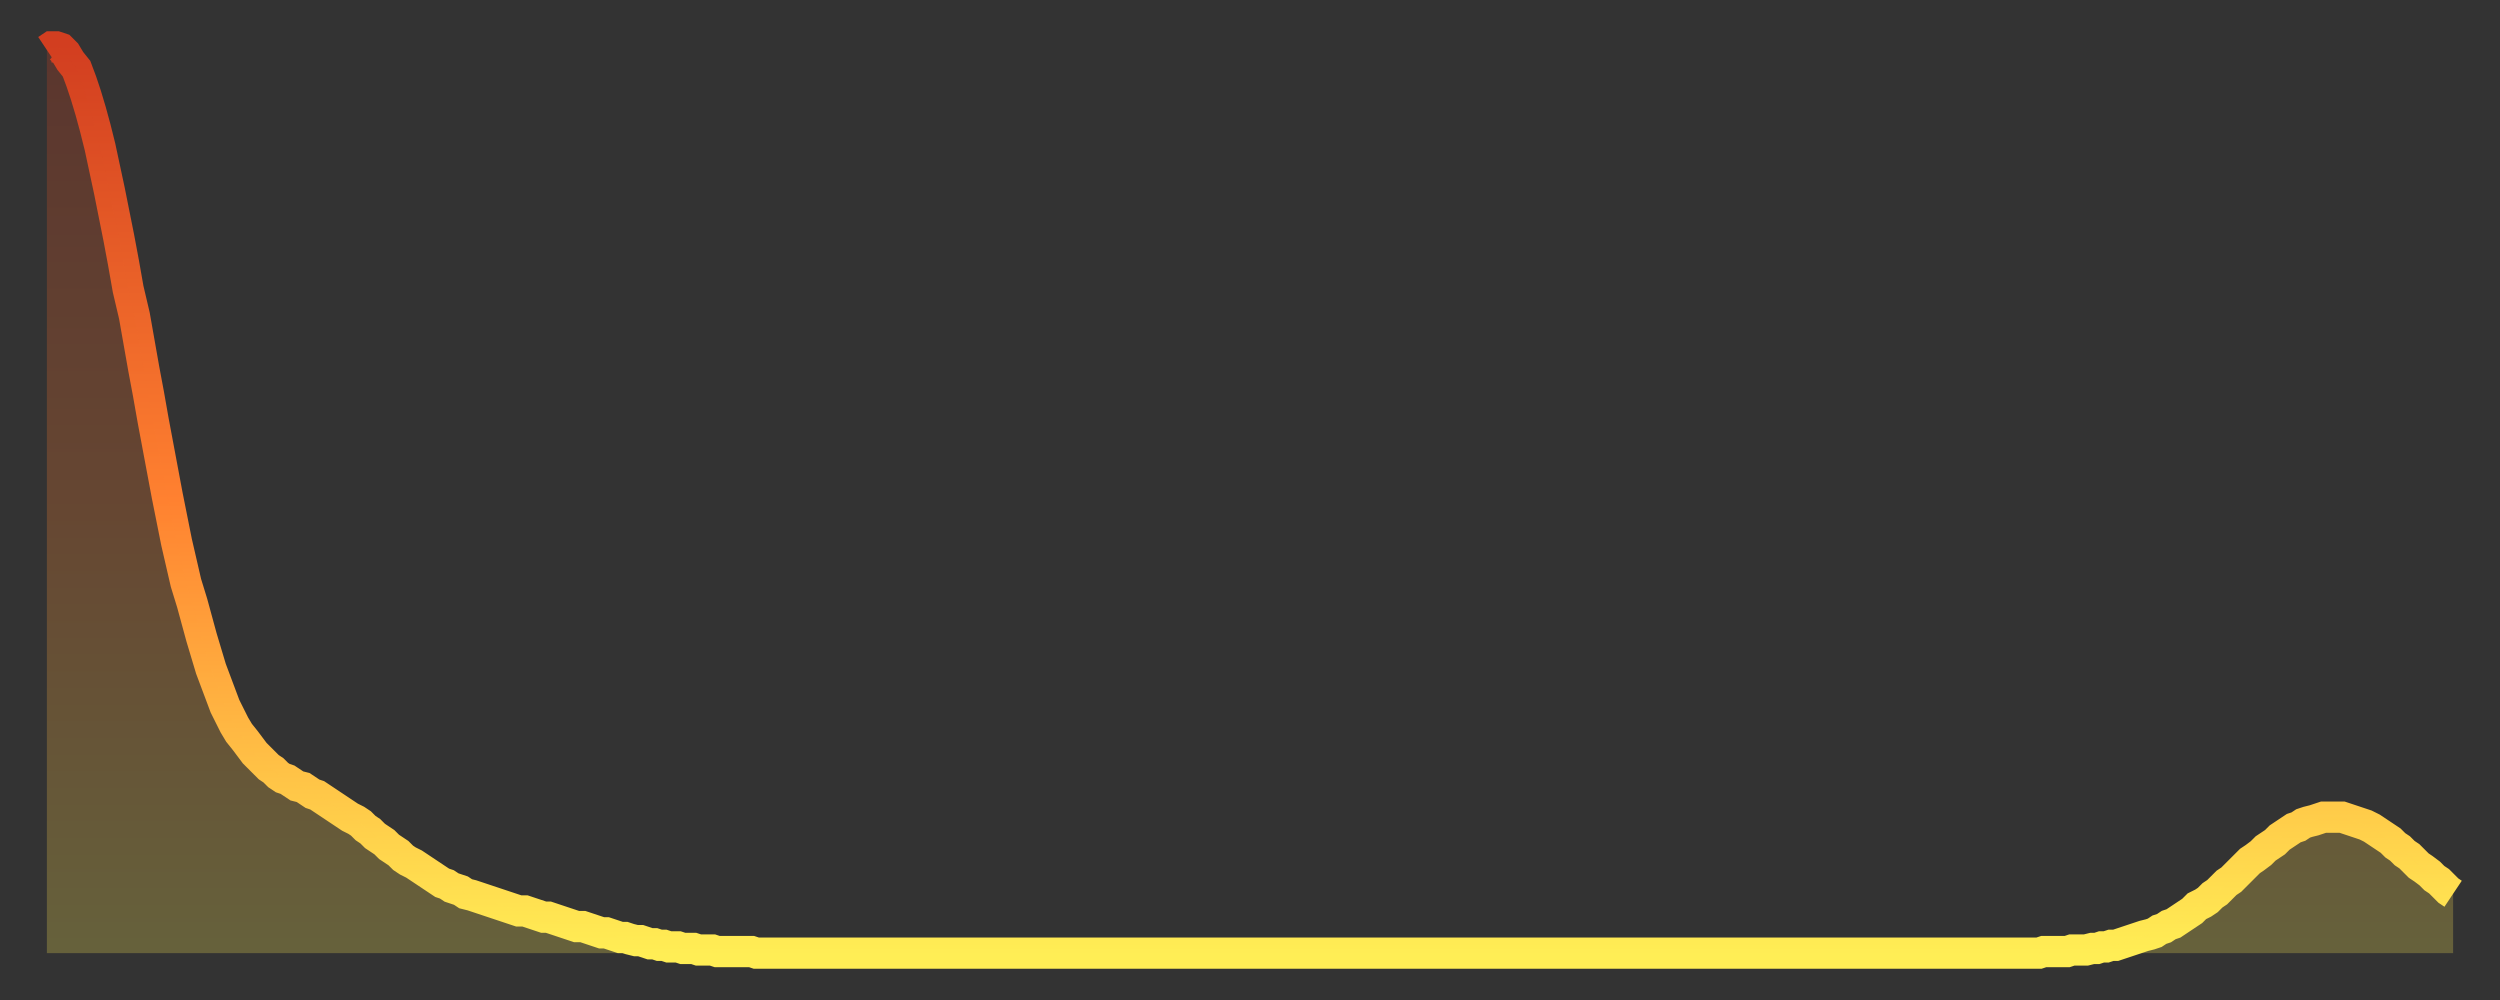
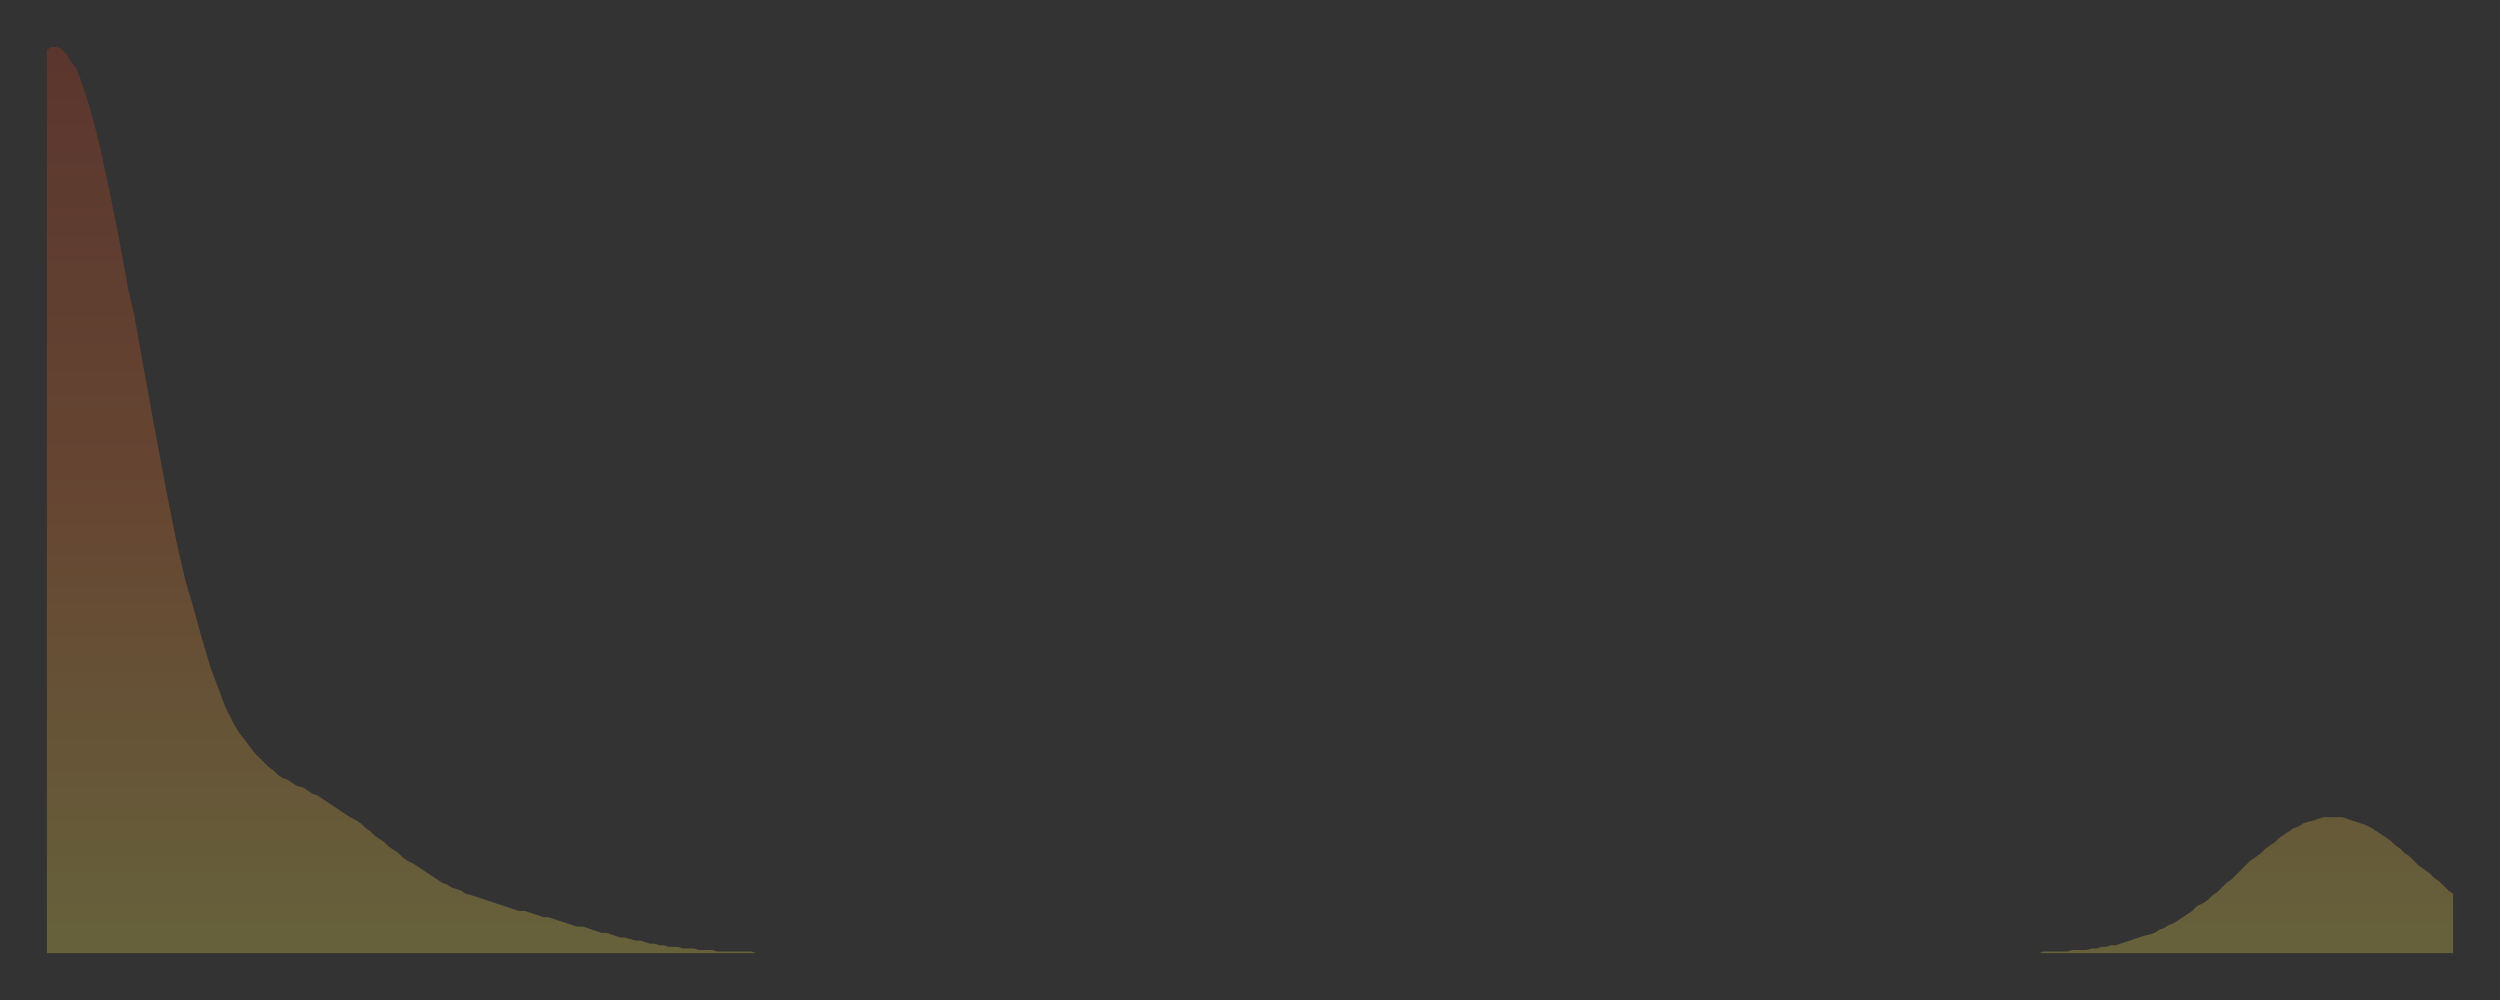
<svg xmlns="http://www.w3.org/2000/svg" baseProfile="full" height="64" version="1.1" width="160">
  <rect width="100%" height="100%" fill="#333333" stroke="none" />
  <defs>
    <linearGradient id="id1667980" x1="0" x2="0" y1="0" y2="1">
      <stop offset="0%" stop-color="#d23e20" />
      <stop offset="50%" stop-color="#ff8130" />
      <stop offset="100%" stop-color="#ffee55" />
    </linearGradient>
  </defs>
  <g transform="translate(3,3)">
    <g>
-       <path d="M 0.0 0.2 0.3 0.0 0.6 0.0 0.9 0.1 1.2 0.4 1.5 0.9 1.9 1.4 2.2 2.2 2.5 3.1 2.8 4.1 3.1 5.2 3.4 6.4 3.7 7.8 4.0 9.2 4.3 10.7 4.6 12.2 4.9 13.8 5.2 15.5 5.6 17.2 5.9 18.9 6.2 20.6 6.5 22.2 6.8 23.9 7.1 25.5 7.4 27.1 7.7 28.7 8.0 30.2 8.3 31.7 8.6 33.0 8.9 34.3 9.3 35.6 9.6 36.7 9.9 37.8 10.2 38.8 10.5 39.8 10.8 40.6 11.1 41.4 11.4 42.2 11.7 42.8 12.0 43.4 12.3 43.9 12.7 44.4 13.0 44.8 13.3 45.2 13.6 45.5 13.9 45.8 14.2 46.1 14.5 46.3 14.8 46.6 15.1 46.8 15.4 46.9 15.7 47.1 16.0 47.3 16.4 47.4 16.7 47.6 17.0 47.8 17.3 47.9 17.6 48.1 17.9 48.3 18.2 48.5 18.5 48.7 18.8 48.9 19.1 49.1 19.4 49.3 19.8 49.5 20.1 49.7 20.4 50.0 20.7 50.2 21.0 50.5 21.3 50.7 21.6 50.9 21.9 51.2 22.2 51.4 22.5 51.6 22.8 51.9 23.1 52.1 23.5 52.3 23.8 52.5 24.1 52.7 24.4 52.9 24.7 53.1 25.0 53.3 25.3 53.5 25.6 53.6 25.9 53.8 26.2 53.9 26.5 54.0 26.8 54.2 27.2 54.3 27.5 54.4 27.8 54.5 28.1 54.6 28.4 54.7 28.7 54.8 29.0 54.9 29.3 55.0 29.6 55.1 29.9 55.2 30.2 55.3 30.6 55.3 30.9 55.4 31.2 55.5 31.5 55.6 31.8 55.7 32.1 55.7 32.4 55.8 32.7 55.9 33.0 56.0 33.3 56.1 33.6 56.2 33.9 56.3 34.3 56.3 34.6 56.4 34.9 56.5 35.2 56.6 35.5 56.7 35.8 56.7 36.1 56.8 36.4 56.9 36.7 57.0 37.0 57.0 37.3 57.1 37.7 57.2 38.0 57.2 38.3 57.3 38.6 57.4 38.9 57.4 39.2 57.5 39.5 57.5 39.8 57.6 40.1 57.6 40.4 57.6 40.7 57.7 41.0 57.7 41.4 57.7 41.7 57.8 42.0 57.8 42.3 57.8 42.6 57.8 42.9 57.9 43.2 57.9 43.5 57.9 43.8 57.9 44.1 57.9 44.4 57.9 44.7 57.9 45.1 57.9 45.4 58.0 45.7 58.0 46.0 58.0 46.3 58.0 46.6 58.0 46.9 58.0 47.2 58.0 47.5 58.0 47.8 58.0 48.1 58.0 48.5 58.0 48.8 58.0 49.1 58.0 49.4 58.0 49.7 58.0 50.0 58.0 50.3 58.0 50.6 58.0 50.9 58.0 51.2 58.0 51.5 58.0 51.8 58.0 52.2 58.0 52.5 58.0 52.8 58.0 53.1 58.0 53.4 58.0 53.7 58.0 54.0 58.0 54.3 58.0 54.6 58.0 54.9 58.0 55.2 58.0 55.6 58.0 55.9 58.0 56.2 58.0 56.5 58.0 56.8 58.0 57.1 58.0 57.4 58.0 57.7 58.0 58.0 58.0 58.3 58.0 58.6 58.0 58.9 58.0 59.3 58.0 59.6 58.0 59.9 58.0 60.2 58.0 60.5 58.0 60.8 58.0 61.1 58.0 61.4 58.0 61.7 58.0 62.0 58.0 62.3 58.0 62.6 58.0 63.0 58.0 63.3 58.0 63.6 58.0 63.9 58.0 64.2 58.0 64.5 58.0 64.8 58.0 65.1 58.0 65.4 58.0 65.7 58.0 66.0 58.0 66.4 58.0 66.7 58.0 67.0 58.0 67.3 58.0 67.6 58.0 67.9 58.0 68.2 58.0 68.5 58.0 68.8 58.0 69.1 58.0 69.4 58.0 69.7 58.0 70.1 58.0 70.4 58.0 70.7 58.0 71.0 58.0 71.3 58.0 71.6 58.0 71.9 58.0 72.2 58.0 72.5 58.0 72.8 58.0 73.1 58.0 73.5 58.0 73.8 58.0 74.1 58.0 74.4 58.0 74.7 58.0 75.0 58.0 75.3 58.0 75.6 58.0 75.9 58.0 76.2 58.0 76.5 58.0 76.8 58.0 77.2 58.0 77.5 58.0 77.8 58.0 78.1 58.0 78.4 58.0 78.7 58.0 79.0 58.0 79.3 58.0 79.6 58.0 79.9 58.0 80.2 58.0 80.5 58.0 80.9 58.0 81.2 58.0 81.5 58.0 81.8 58.0 82.1 58.0 82.4 58.0 82.7 58.0 83.0 58.0 83.3 58.0 83.6 58.0 83.9 58.0 84.3 58.0 84.6 58.0 84.9 58.0 85.2 58.0 85.5 58.0 85.8 58.0 86.1 58.0 86.4 58.0 86.7 58.0 87.0 58.0 87.3 58.0 87.6 58.0 88.0 58.0 88.3 58.0 88.6 58.0 88.9 58.0 89.2 58.0 89.5 58.0 89.8 58.0 90.1 58.0 90.4 58.0 90.7 58.0 91.0 58.0 91.4 58.0 91.7 58.0 92.0 58.0 92.3 58.0 92.6 58.0 92.9 58.0 93.2 58.0 93.5 58.0 93.8 58.0 94.1 58.0 94.4 58.0 94.7 58.0 95.1 58.0 95.4 58.0 95.7 58.0 96.0 58.0 96.3 58.0 96.6 58.0 96.9 58.0 97.2 58.0 97.5 58.0 97.8 58.0 98.1 58.0 98.4 58.0 98.8 58.0 99.1 58.0 99.4 58.0 99.7 58.0 100.0 58.0 100.3 58.0 100.6 58.0 100.9 58.0 101.2 58.0 101.5 58.0 101.8 58.0 102.2 58.0 102.5 58.0 102.8 58.0 103.1 58.0 103.4 58.0 103.7 58.0 104.0 58.0 104.3 58.0 104.6 58.0 104.9 58.0 105.2 58.0 105.5 58.0 105.9 58.0 106.2 58.0 106.5 58.0 106.8 58.0 107.1 58.0 107.4 58.0 107.7 58.0 108.0 58.0 108.3 58.0 108.6 58.0 108.9 58.0 109.3 58.0 109.6 58.0 109.9 58.0 110.2 58.0 110.5 58.0 110.8 58.0 111.1 58.0 111.4 58.0 111.7 58.0 112.0 58.0 112.3 58.0 112.6 58.0 113.0 58.0 113.3 58.0 113.6 58.0 113.9 58.0 114.2 58.0 114.5 58.0 114.8 58.0 115.1 58.0 115.4 58.0 115.7 58.0 116.0 58.0 116.3 58.0 116.7 58.0 117.0 58.0 117.3 58.0 117.6 58.0 117.9 58.0 118.2 58.0 118.5 58.0 118.8 58.0 119.1 58.0 119.4 58.0 119.7 58.0 120.1 58.0 120.4 58.0 120.7 58.0 121.0 58.0 121.3 58.0 121.6 58.0 121.9 58.0 122.2 58.0 122.5 58.0 122.8 58.0 123.1 58.0 123.4 58.0 123.8 58.0 124.1 58.0 124.4 58.0 124.7 58.0 125.0 58.0 125.3 58.0 125.6 58.0 125.9 58.0 126.2 58.0 126.5 58.0 126.8 58.0 127.2 58.0 127.5 58.0 127.8 57.9 128.1 57.9 128.4 57.9 128.7 57.9 129.0 57.9 129.3 57.9 129.6 57.8 129.9 57.8 130.2 57.8 130.5 57.8 130.9 57.7 131.2 57.7 131.5 57.6 131.8 57.6 132.1 57.5 132.4 57.5 132.7 57.4 133.0 57.3 133.3 57.2 133.6 57.1 133.9 57.0 134.2 56.9 134.6 56.8 134.9 56.7 135.2 56.5 135.5 56.4 135.8 56.2 136.1 56.1 136.4 55.9 136.7 55.7 137.0 55.5 137.3 55.3 137.6 55.0 138.0 54.8 138.3 54.6 138.6 54.3 138.9 54.1 139.2 53.8 139.5 53.5 139.8 53.3 140.1 53.0 140.4 52.7 140.7 52.4 141.0 52.1 141.3 51.9 141.7 51.6 142.0 51.3 142.3 51.1 142.6 50.9 142.9 50.6 143.2 50.4 143.5 50.2 143.8 50.0 144.1 49.9 144.4 49.7 144.7 49.6 145.1 49.5 145.4 49.4 145.7 49.3 146.0 49.3 146.3 49.3 146.6 49.3 146.9 49.3 147.2 49.4 147.5 49.5 147.8 49.6 148.1 49.7 148.4 49.8 148.8 50.0 149.1 50.2 149.4 50.4 149.7 50.6 150.0 50.8 150.3 51.1 150.6 51.3 150.9 51.6 151.2 51.8 151.5 52.1 151.8 52.4 152.1 52.6 152.5 52.9 152.8 53.2 153.1 53.4 153.4 53.7 153.7 54.0 154.0 54.2" fill="none" id="graph-curve" opacity="1" stroke="url(#id1667980)" stroke-width="2" />
      <path d="M 0 58 L 0.0 0.2 0.3 0.0 0.6 0.0 0.9 0.1 1.2 0.4 1.5 0.9 1.9 1.4 2.2 2.2 2.5 3.1 2.8 4.1 3.1 5.2 3.4 6.4 3.7 7.8 4.0 9.2 4.3 10.7 4.6 12.2 4.9 13.8 5.2 15.5 5.6 17.2 5.9 18.9 6.2 20.6 6.5 22.2 6.8 23.9 7.1 25.5 7.4 27.1 7.7 28.7 8.0 30.2 8.3 31.7 8.6 33.0 8.9 34.3 9.3 35.6 9.6 36.7 9.9 37.8 10.2 38.8 10.5 39.8 10.8 40.6 11.1 41.4 11.4 42.2 11.7 42.8 12.0 43.4 12.3 43.9 12.7 44.4 13.0 44.8 13.3 45.2 13.6 45.5 13.9 45.8 14.2 46.1 14.5 46.3 14.8 46.6 15.1 46.8 15.4 46.9 15.7 47.1 16.0 47.3 16.4 47.4 16.7 47.6 17.0 47.8 17.3 47.9 17.6 48.1 17.9 48.3 18.2 48.5 18.5 48.7 18.8 48.9 19.1 49.1 19.4 49.3 19.8 49.5 20.1 49.7 20.4 50.0 20.7 50.2 21.0 50.5 21.3 50.7 21.6 50.9 21.9 51.2 22.2 51.4 22.5 51.6 22.8 51.9 23.1 52.1 23.5 52.3 23.8 52.5 24.1 52.7 24.4 52.9 24.7 53.1 25.0 53.3 25.3 53.5 25.6 53.6 25.9 53.8 26.2 53.9 26.5 54.0 26.8 54.2 27.2 54.3 27.5 54.4 27.8 54.5 28.1 54.6 28.4 54.7 28.7 54.8 29.0 54.9 29.3 55.0 29.6 55.1 29.9 55.2 30.2 55.3 30.6 55.3 30.9 55.4 31.2 55.5 31.5 55.6 31.8 55.7 32.1 55.7 32.4 55.8 32.7 55.9 33.0 56.0 33.3 56.1 33.6 56.2 33.9 56.3 34.3 56.3 34.6 56.4 34.9 56.5 35.2 56.6 35.5 56.7 35.8 56.7 36.1 56.8 36.4 56.9 36.7 57.0 37.0 57.0 37.3 57.1 37.7 57.2 38.0 57.2 38.3 57.3 38.6 57.4 38.9 57.4 39.2 57.5 39.5 57.5 39.8 57.6 40.1 57.6 40.4 57.6 40.7 57.7 41.0 57.7 41.4 57.7 41.7 57.8 42.0 57.8 42.3 57.8 42.6 57.8 42.9 57.9 43.2 57.9 43.5 57.9 43.8 57.9 44.1 57.9 44.4 57.9 44.7 57.9 45.1 57.9 45.4 58.0 45.7 58.0 46.0 58.0 46.3 58.0 46.6 58.0 46.9 58.0 47.2 58.0 47.5 58.0 47.8 58.0 48.1 58.0 48.5 58.0 48.8 58.0 49.1 58.0 49.4 58.0 49.7 58.0 50.0 58.0 50.3 58.0 50.6 58.0 50.9 58.0 51.2 58.0 51.5 58.0 51.8 58.0 52.2 58.0 52.5 58.0 52.8 58.0 53.1 58.0 53.4 58.0 53.7 58.0 54.0 58.0 54.3 58.0 54.6 58.0 54.9 58.0 55.2 58.0 55.6 58.0 55.9 58.0 56.2 58.0 56.5 58.0 56.8 58.0 57.1 58.0 57.4 58.0 57.7 58.0 58.0 58.0 58.3 58.0 58.6 58.0 58.9 58.0 59.3 58.0 59.6 58.0 59.9 58.0 60.2 58.0 60.5 58.0 60.8 58.0 61.1 58.0 61.4 58.0 61.7 58.0 62.0 58.0 62.3 58.0 62.6 58.0 63.0 58.0 63.3 58.0 63.6 58.0 63.9 58.0 64.2 58.0 64.5 58.0 64.8 58.0 65.1 58.0 65.4 58.0 65.7 58.0 66.0 58.0 66.4 58.0 66.7 58.0 67.0 58.0 67.3 58.0 67.6 58.0 67.9 58.0 68.2 58.0 68.5 58.0 68.8 58.0 69.1 58.0 69.4 58.0 69.7 58.0 70.1 58.0 70.4 58.0 70.7 58.0 71.0 58.0 71.3 58.0 71.6 58.0 71.9 58.0 72.2 58.0 72.5 58.0 72.8 58.0 73.1 58.0 73.5 58.0 73.8 58.0 74.1 58.0 74.4 58.0 74.7 58.0 75.0 58.0 75.3 58.0 75.6 58.0 75.9 58.0 76.2 58.0 76.5 58.0 76.8 58.0 77.2 58.0 77.5 58.0 77.8 58.0 78.1 58.0 78.4 58.0 78.7 58.0 79.0 58.0 79.3 58.0 79.6 58.0 79.9 58.0 80.2 58.0 80.5 58.0 80.9 58.0 81.2 58.0 81.5 58.0 81.8 58.0 82.1 58.0 82.4 58.0 82.7 58.0 83.0 58.0 83.3 58.0 83.6 58.0 83.9 58.0 84.3 58.0 84.6 58.0 84.9 58.0 85.2 58.0 85.5 58.0 85.8 58.0 86.1 58.0 86.4 58.0 86.7 58.0 87.0 58.0 87.3 58.0 87.6 58.0 88.0 58.0 88.3 58.0 88.6 58.0 88.9 58.0 89.2 58.0 89.5 58.0 89.8 58.0 90.1 58.0 90.4 58.0 90.7 58.0 91.0 58.0 91.4 58.0 91.7 58.0 92.0 58.0 92.3 58.0 92.6 58.0 92.9 58.0 93.2 58.0 93.5 58.0 93.8 58.0 94.1 58.0 94.4 58.0 94.7 58.0 95.1 58.0 95.4 58.0 95.7 58.0 96.0 58.0 96.3 58.0 96.6 58.0 96.9 58.0 97.2 58.0 97.5 58.0 97.8 58.0 98.1 58.0 98.4 58.0 98.8 58.0 99.1 58.0 99.4 58.0 99.7 58.0 100.0 58.0 100.3 58.0 100.6 58.0 100.9 58.0 101.2 58.0 101.5 58.0 101.8 58.0 102.2 58.0 102.5 58.0 102.8 58.0 103.1 58.0 103.4 58.0 103.7 58.0 104.0 58.0 104.3 58.0 104.6 58.0 104.9 58.0 105.2 58.0 105.5 58.0 105.9 58.0 106.2 58.0 106.5 58.0 106.8 58.0 107.1 58.0 107.4 58.0 107.7 58.0 108.0 58.0 108.3 58.0 108.6 58.0 108.9 58.0 109.3 58.0 109.6 58.0 109.9 58.0 110.2 58.0 110.5 58.0 110.8 58.0 111.1 58.0 111.4 58.0 111.7 58.0 112.0 58.0 112.3 58.0 112.6 58.0 113.0 58.0 113.3 58.0 113.6 58.0 113.9 58.0 114.2 58.0 114.5 58.0 114.8 58.0 115.1 58.0 115.4 58.0 115.7 58.0 116.0 58.0 116.3 58.0 116.7 58.0 117.0 58.0 117.3 58.0 117.6 58.0 117.9 58.0 118.2 58.0 118.5 58.0 118.8 58.0 119.1 58.0 119.4 58.0 119.7 58.0 120.1 58.0 120.4 58.0 120.7 58.0 121.0 58.0 121.3 58.0 121.6 58.0 121.9 58.0 122.2 58.0 122.5 58.0 122.8 58.0 123.1 58.0 123.4 58.0 123.8 58.0 124.1 58.0 124.4 58.0 124.7 58.0 125.0 58.0 125.3 58.0 125.6 58.0 125.9 58.0 126.2 58.0 126.5 58.0 126.8 58.0 127.2 58.0 127.5 58.0 127.8 57.9 128.1 57.9 128.4 57.9 128.7 57.9 129.0 57.9 129.3 57.9 129.6 57.8 129.9 57.8 130.2 57.8 130.5 57.8 130.9 57.7 131.2 57.7 131.5 57.6 131.8 57.6 132.1 57.5 132.4 57.5 132.7 57.4 133.0 57.3 133.3 57.2 133.6 57.1 133.9 57.0 134.2 56.9 134.6 56.8 134.9 56.7 135.2 56.5 135.5 56.4 135.8 56.2 136.1 56.1 136.4 55.9 136.7 55.7 137.0 55.5 137.3 55.3 137.6 55.0 138.0 54.8 138.3 54.6 138.6 54.3 138.9 54.1 139.2 53.8 139.5 53.5 139.8 53.3 140.1 53.0 140.4 52.7 140.7 52.4 141.0 52.1 141.3 51.9 141.7 51.6 142.0 51.3 142.3 51.1 142.6 50.9 142.9 50.6 143.2 50.4 143.5 50.2 143.8 50.0 144.1 49.9 144.4 49.7 144.7 49.6 145.1 49.5 145.4 49.4 145.7 49.3 146.0 49.3 146.3 49.3 146.6 49.3 146.9 49.3 147.2 49.4 147.5 49.5 147.8 49.6 148.1 49.7 148.4 49.8 148.8 50.0 149.1 50.2 149.4 50.4 149.7 50.6 150.0 50.8 150.3 51.1 150.6 51.3 150.9 51.6 151.2 51.8 151.5 52.1 151.8 52.4 152.1 52.6 152.5 52.9 152.8 53.2 153.1 53.4 153.4 53.7 153.7 54.0 154.0 54.2 154 58" fill="url(#id1667980)" fill-opacity=".25" id="graph-shadow" />
    </g>
  </g>
</svg>